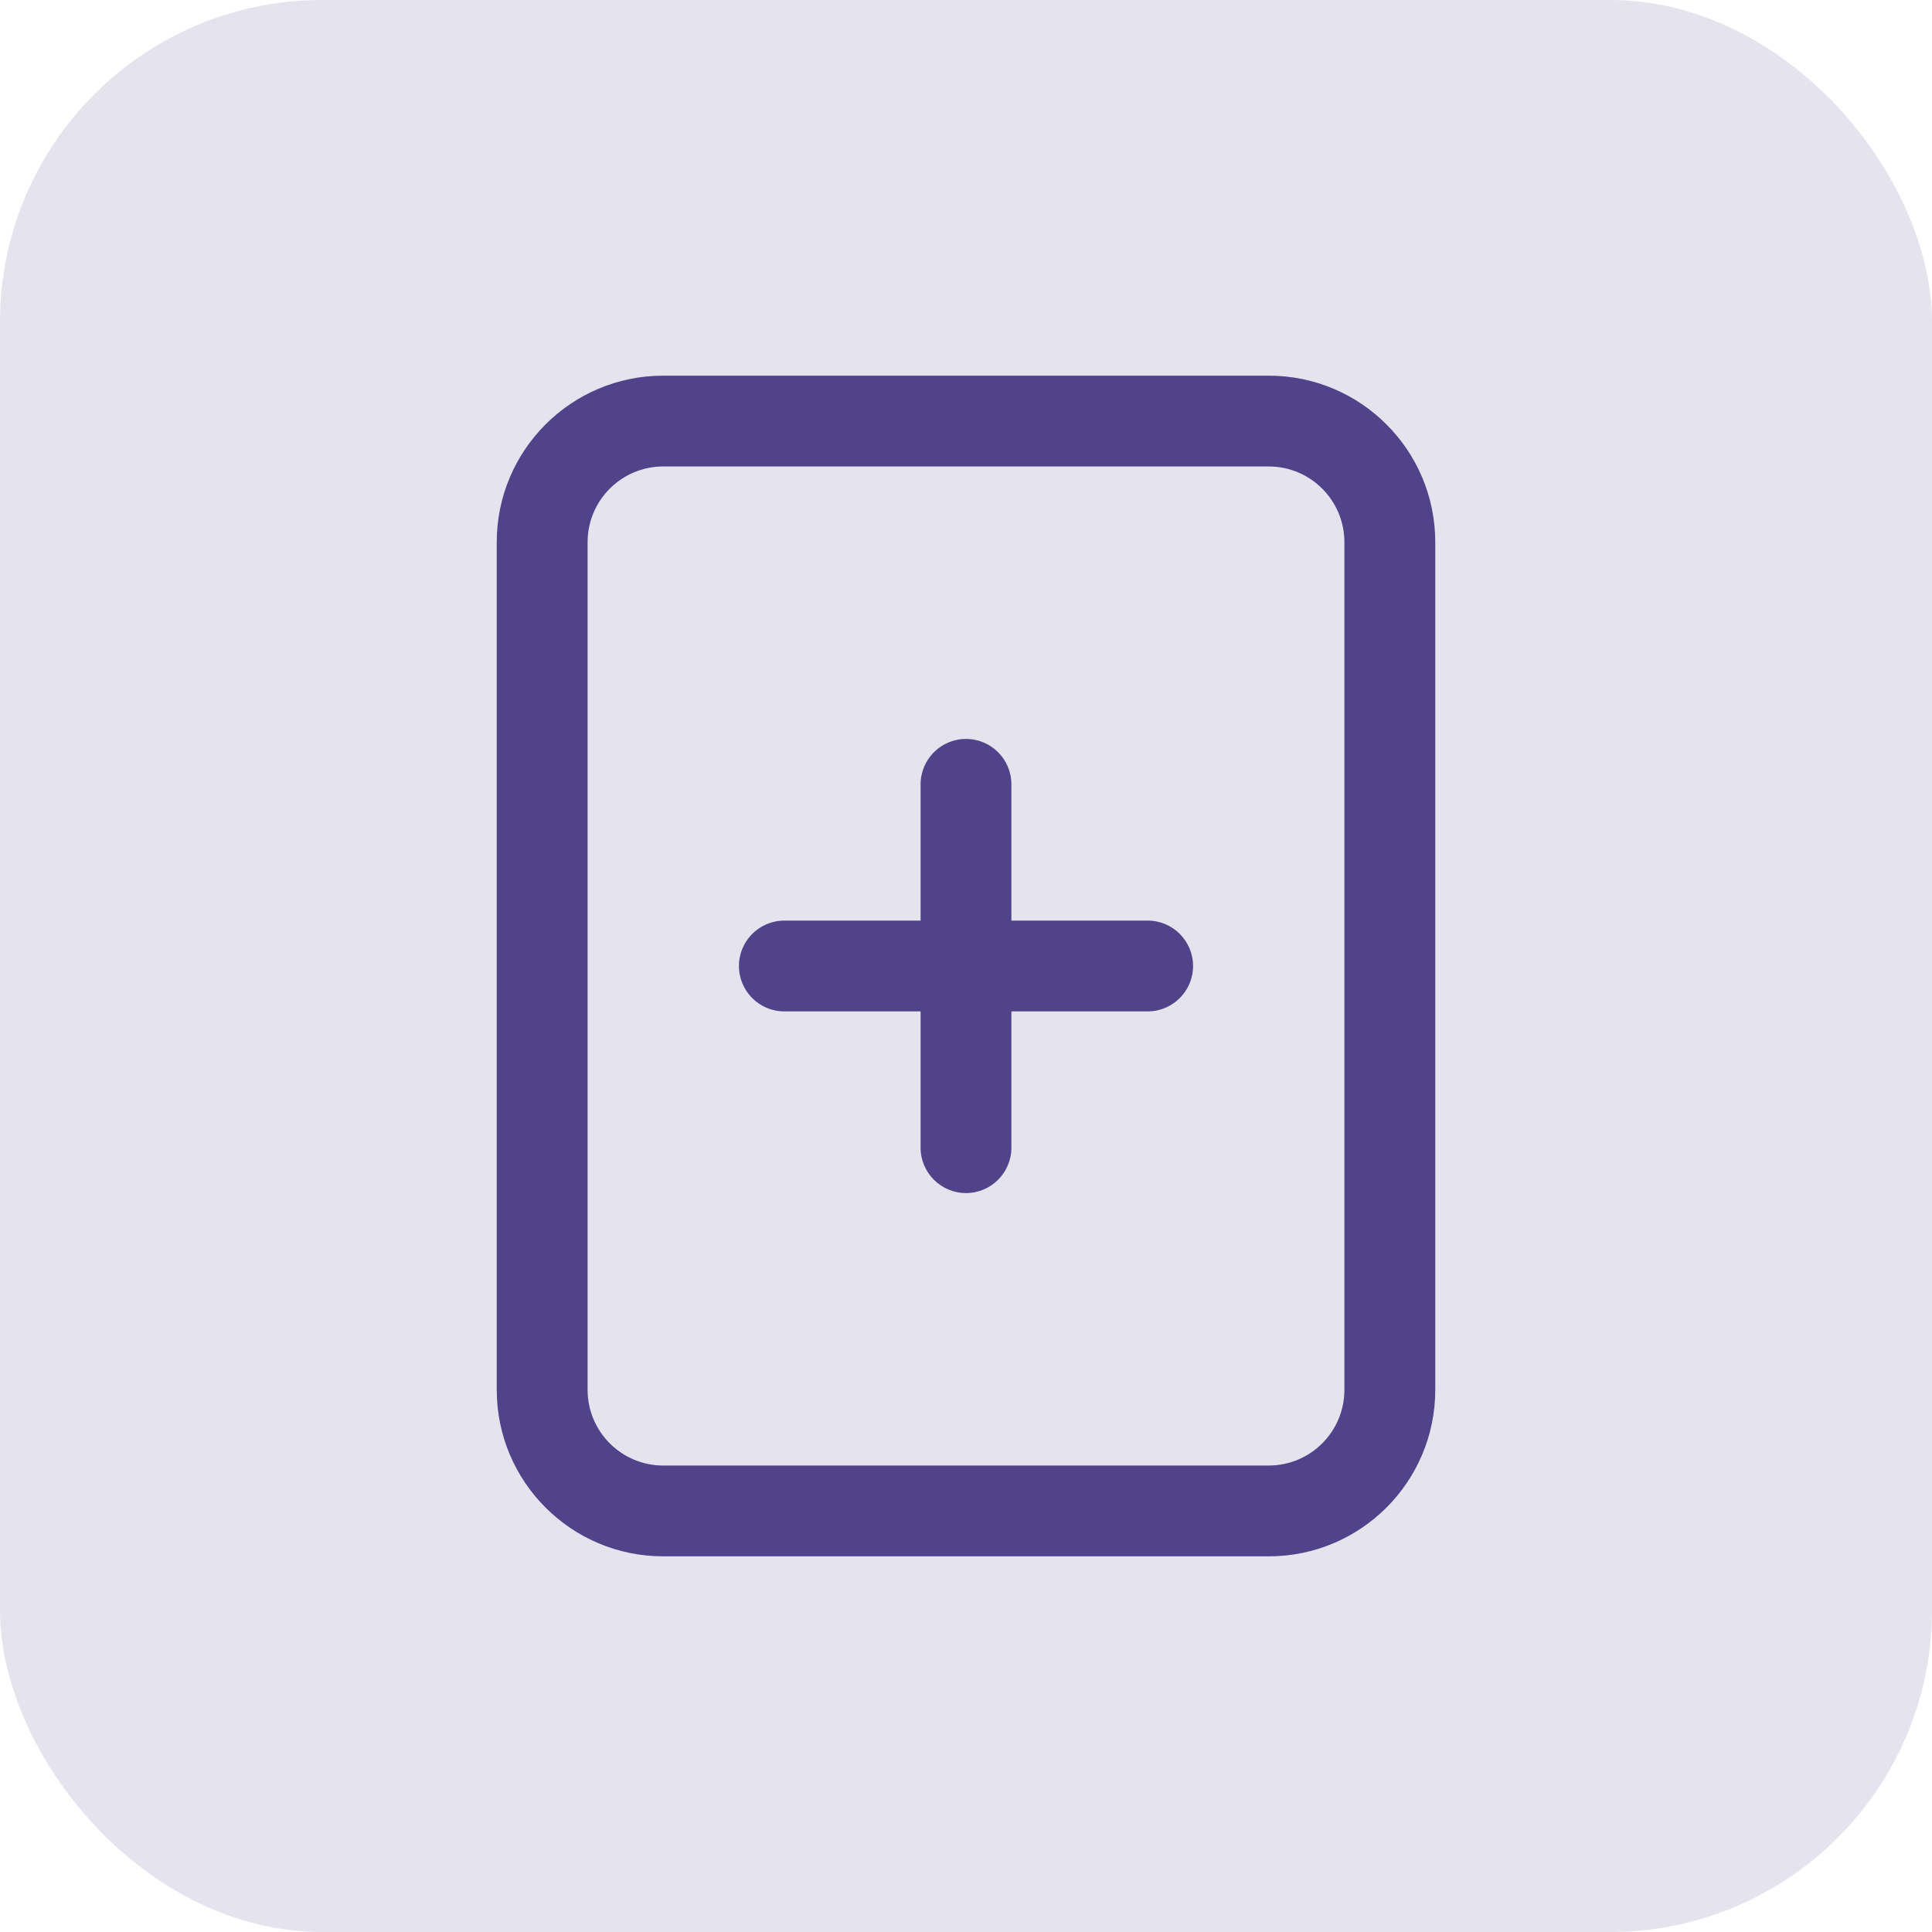
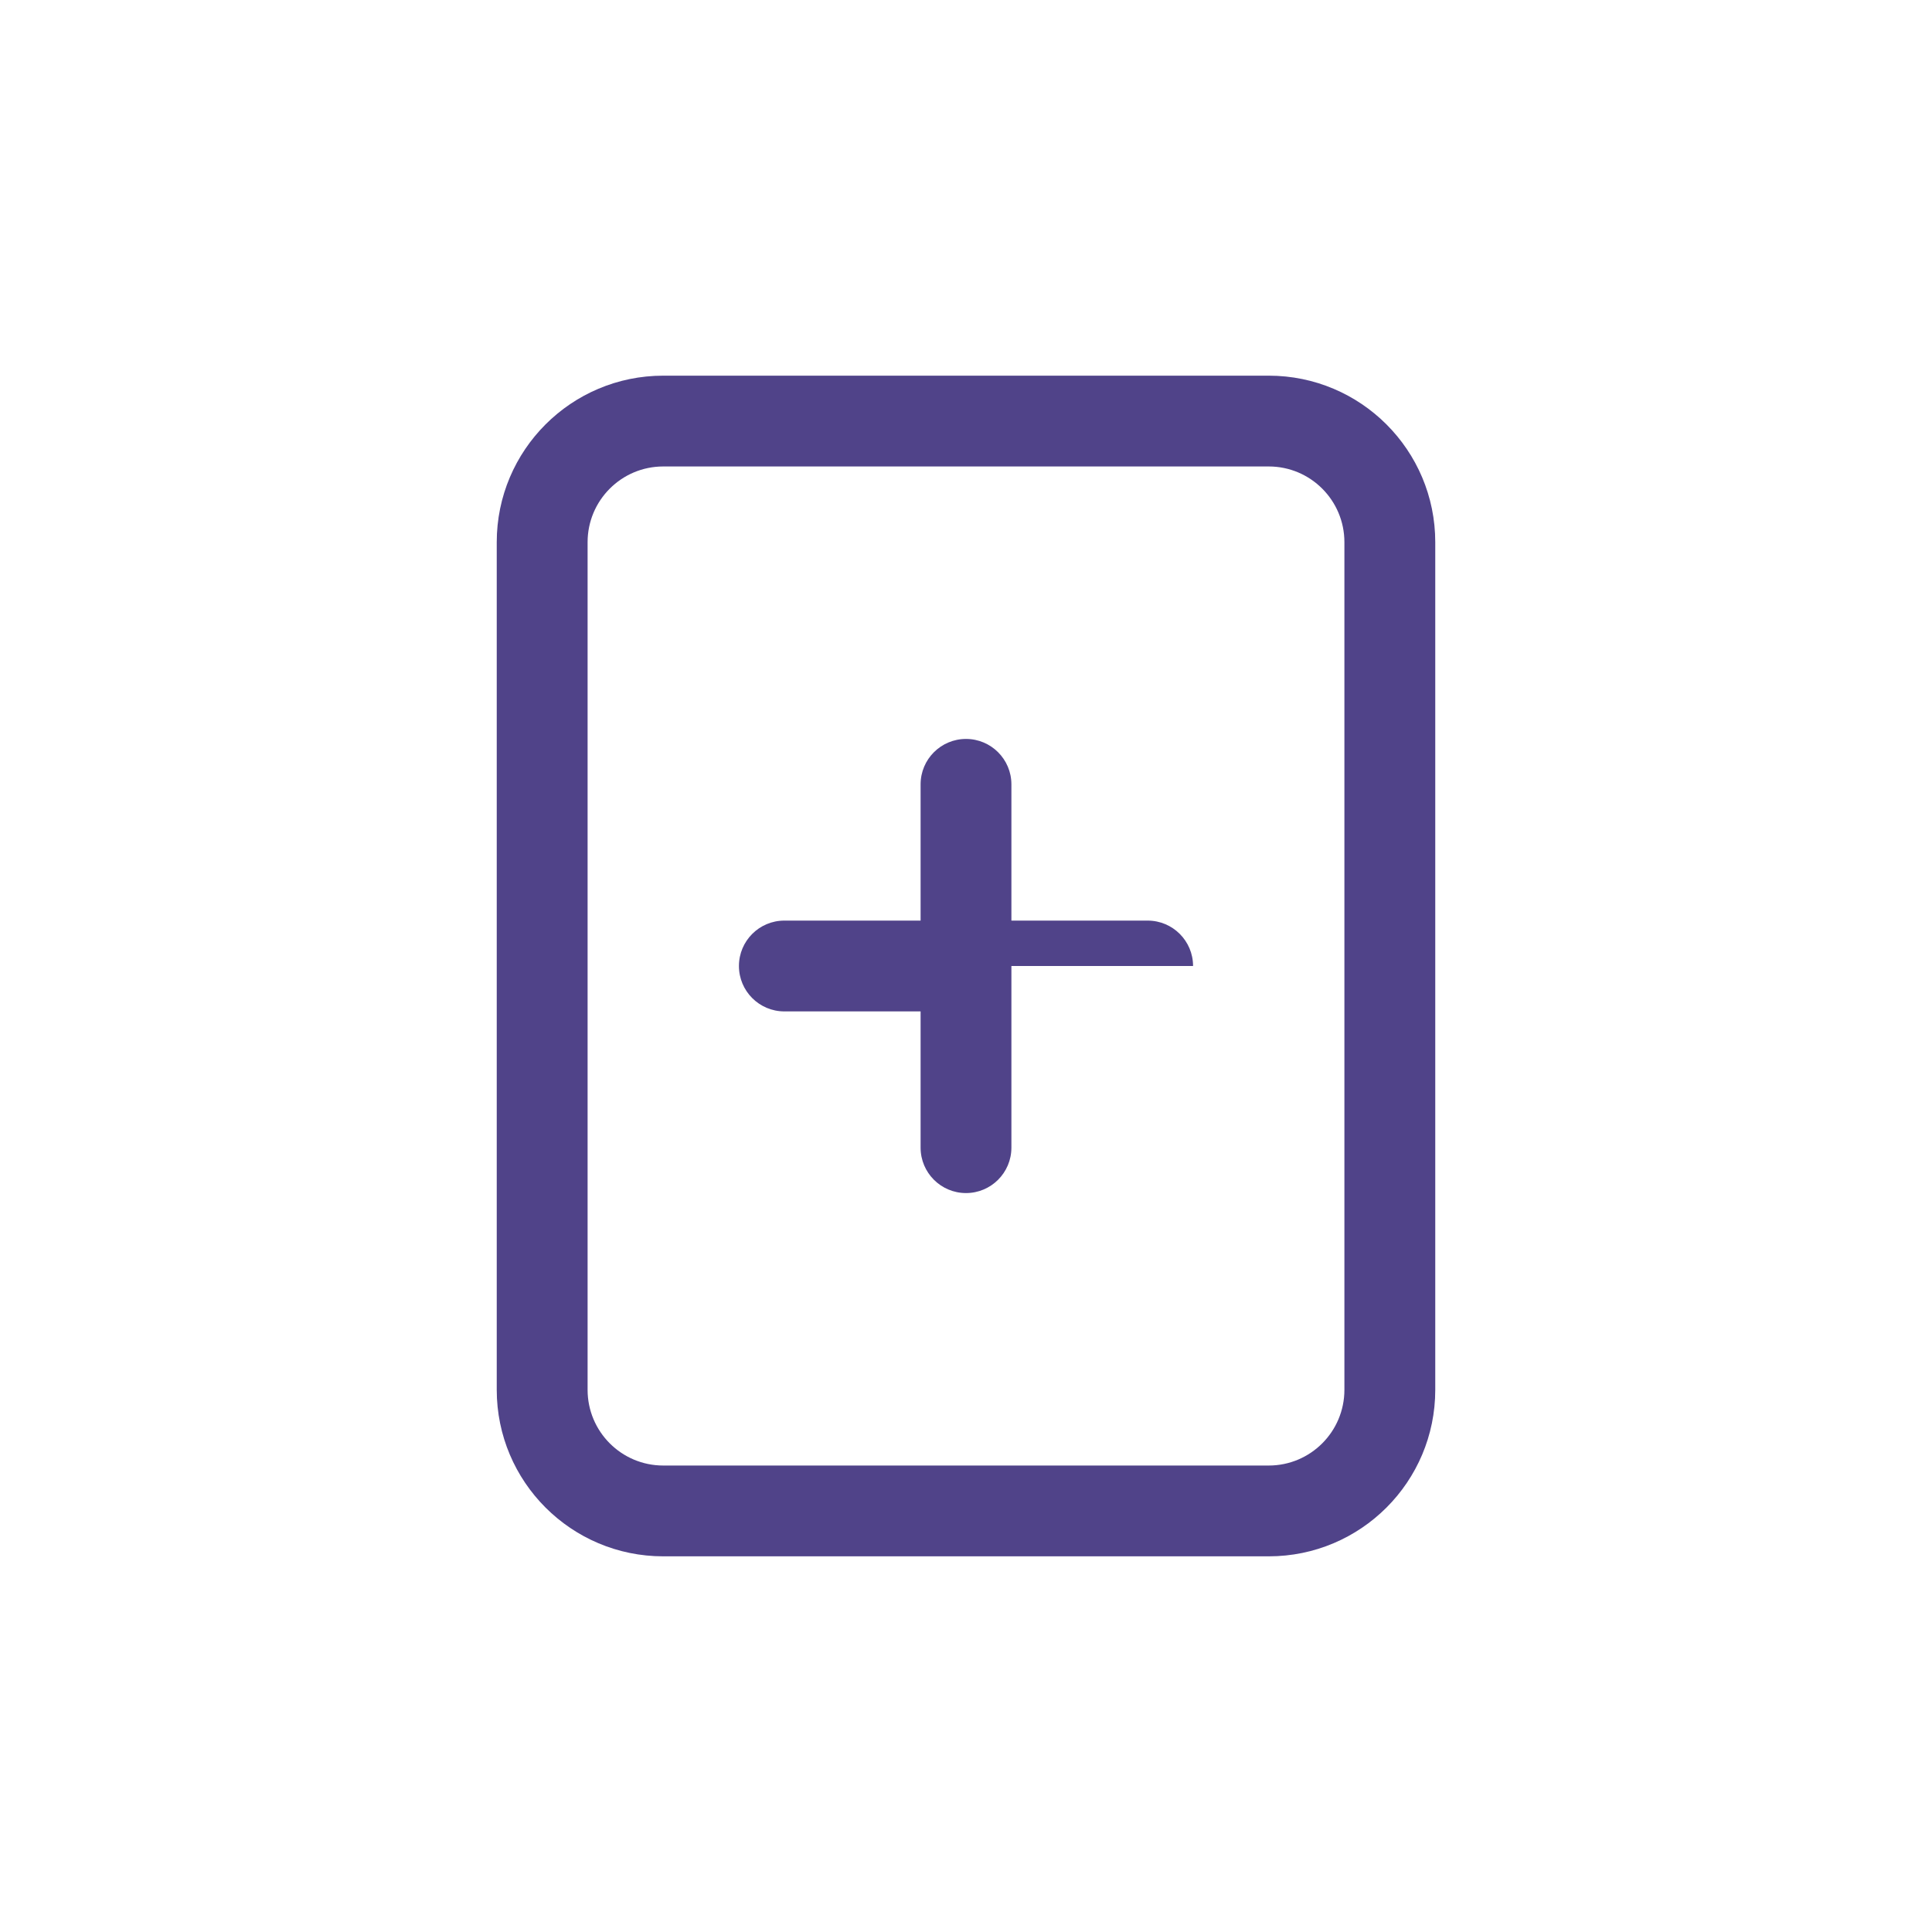
<svg xmlns="http://www.w3.org/2000/svg" width="36" height="36" viewBox="0 0 36 36" fill="none">
-   <rect width="36" height="36" rx="6" fill="#E5E3EE" />
  <path fill-rule="evenodd" clip-rule="evenodd" d="M23.641 7C25.355 7 26.744 8.389 26.744 10.103V25.897C26.744 27.611 25.355 29 23.641 29H12.359C10.646 29 9.256 27.611 9.256 25.897V10.103C9.256 8.389 10.646 7 12.359 7H23.641ZM12.359 8.692C11.58 8.692 10.949 9.324 10.949 10.103V25.897C10.949 26.676 11.58 27.308 12.359 27.308H23.641C24.42 27.308 25.051 26.676 25.051 25.897V10.103C25.051 9.324 24.42 8.692 23.641 8.692H12.359Z" fill="#504389" />
-   <path d="M18 13.769C18.467 13.769 18.846 14.148 18.846 14.615V17.154H21.385C21.852 17.154 22.231 17.533 22.231 18C22.231 18.467 21.852 18.846 21.385 18.846H18.846V21.385C18.846 21.852 18.467 22.231 18 22.231C17.533 22.231 17.154 21.852 17.154 21.385V18.846H14.615C14.148 18.846 13.769 18.467 13.769 18C13.769 17.533 14.148 17.154 14.615 17.154H17.154V14.615C17.154 14.148 17.533 13.769 18 13.769Z" fill="#504389" />
+   <path d="M18 13.769C18.467 13.769 18.846 14.148 18.846 14.615V17.154H21.385C21.852 17.154 22.231 17.533 22.231 18H18.846V21.385C18.846 21.852 18.467 22.231 18 22.231C17.533 22.231 17.154 21.852 17.154 21.385V18.846H14.615C14.148 18.846 13.769 18.467 13.769 18C13.769 17.533 14.148 17.154 14.615 17.154H17.154V14.615C17.154 14.148 17.533 13.769 18 13.769Z" fill="#504389" />
</svg>